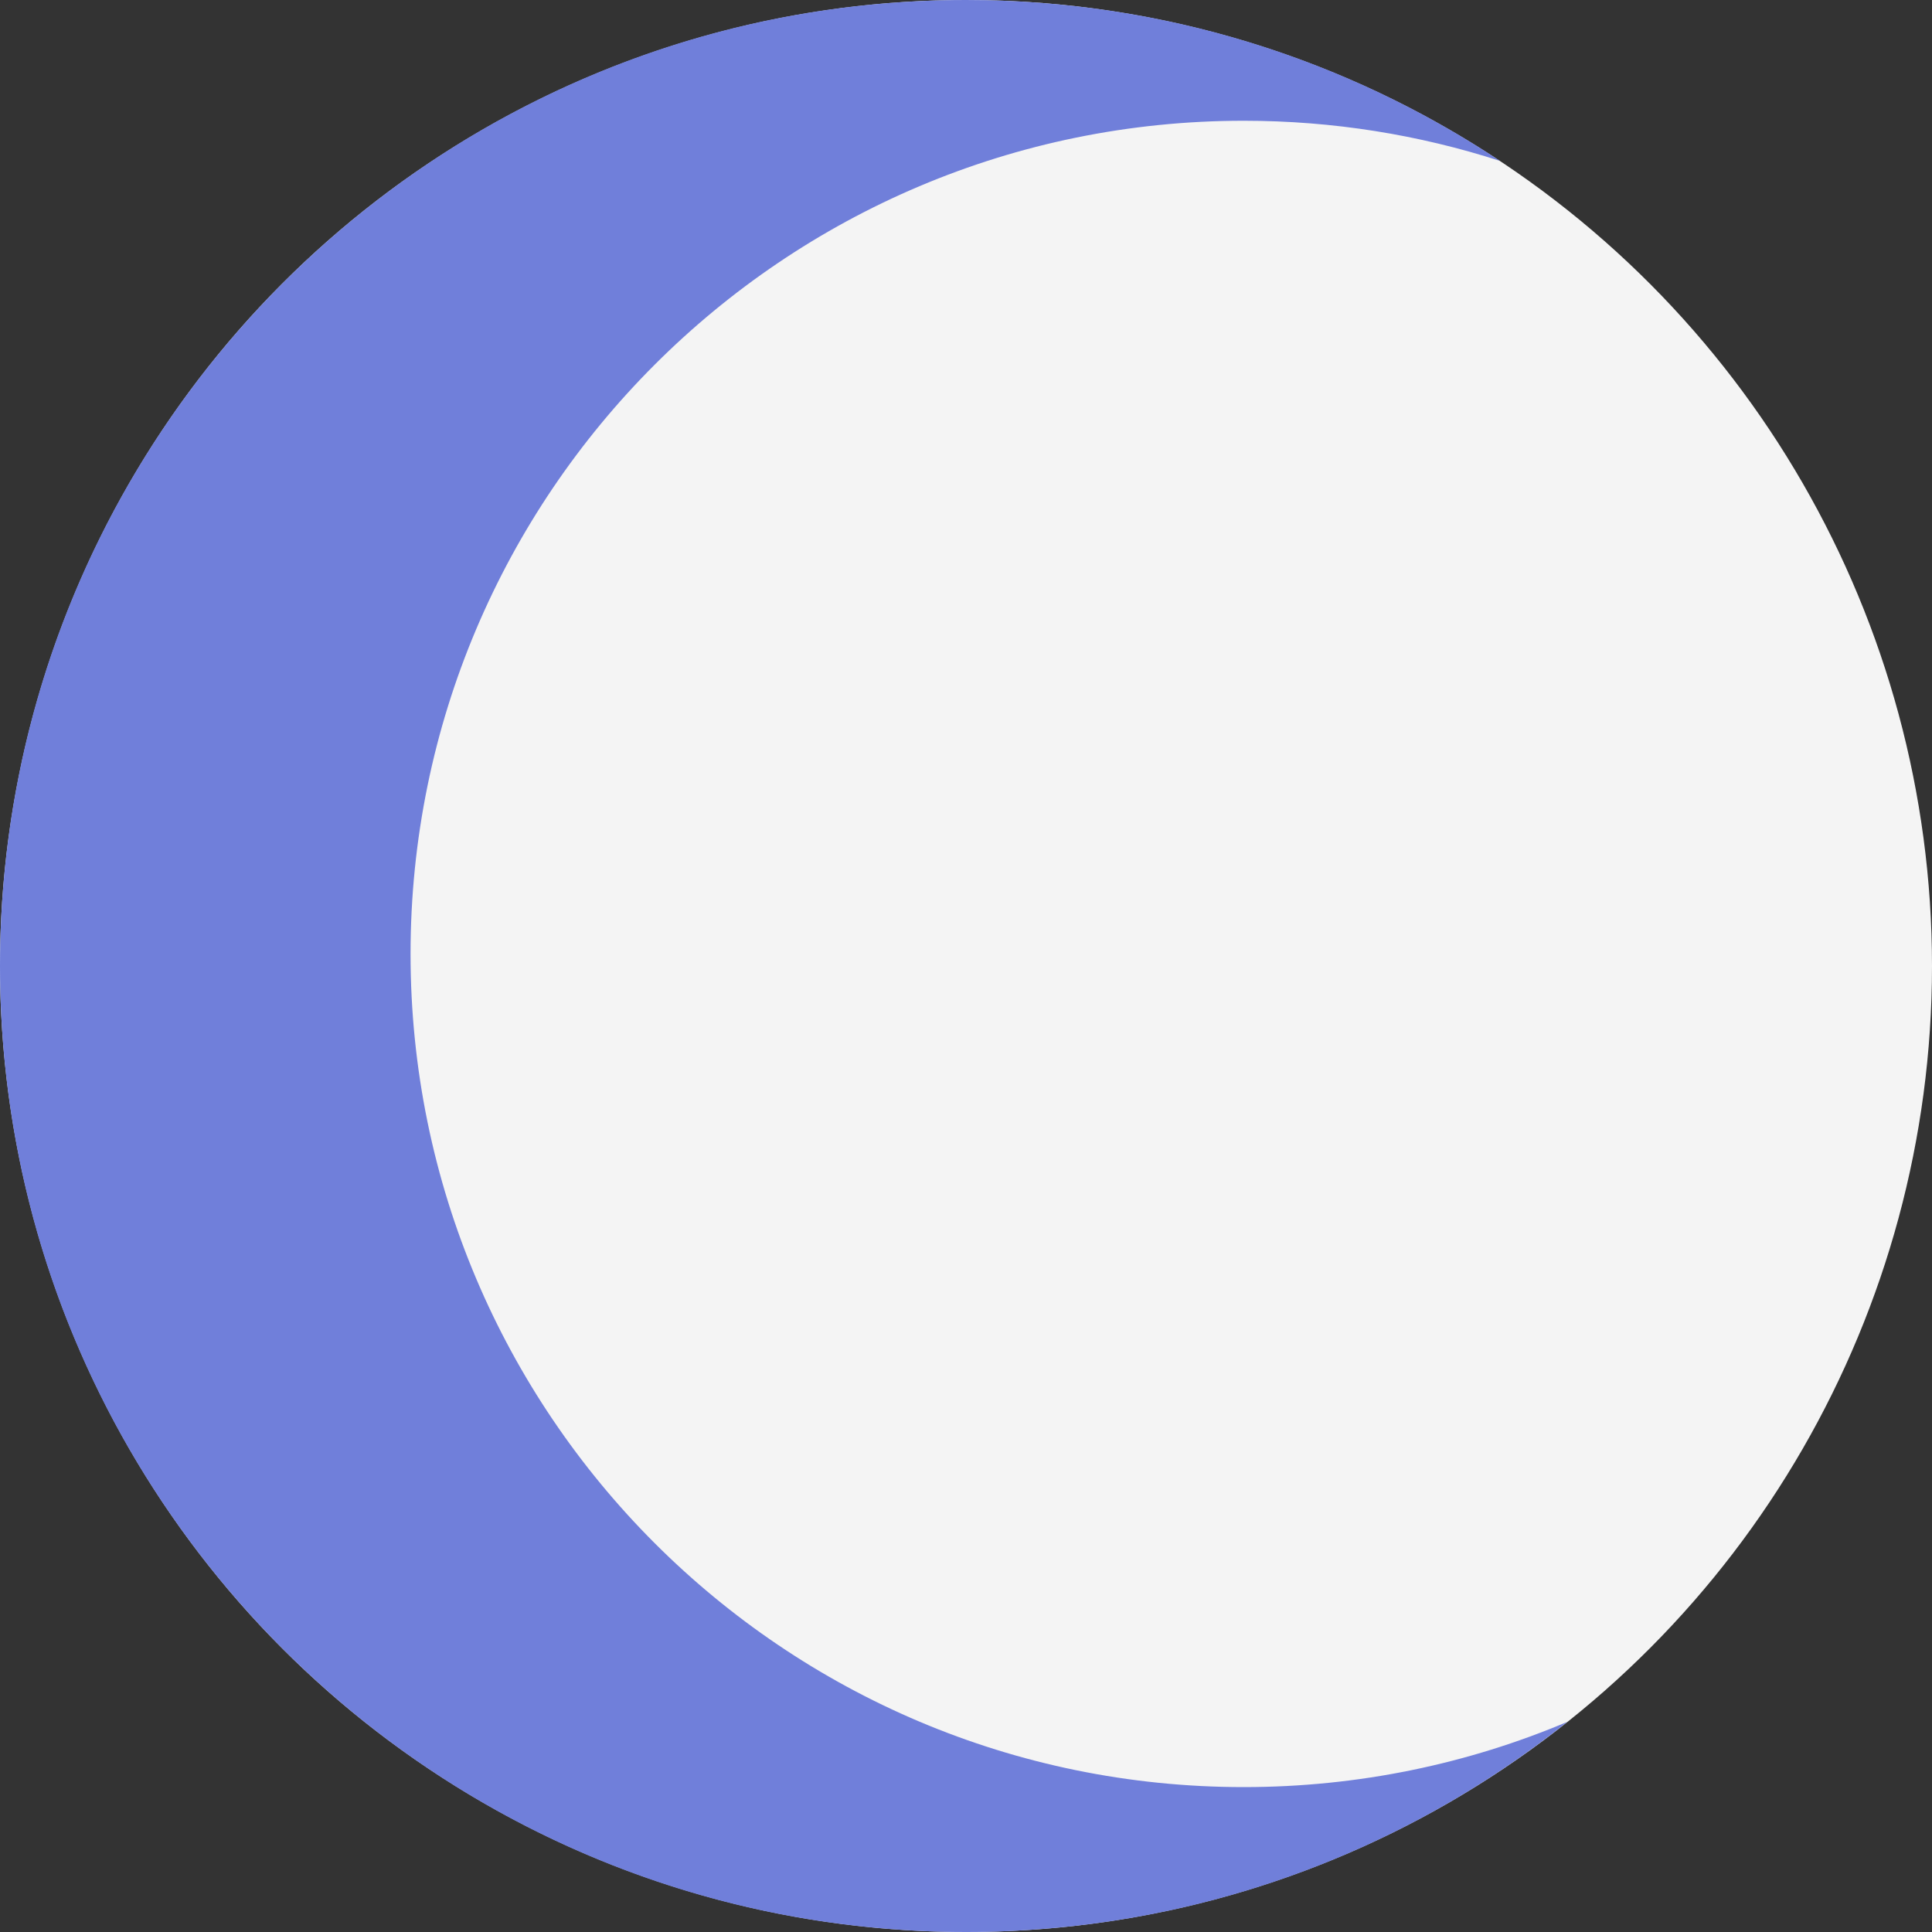
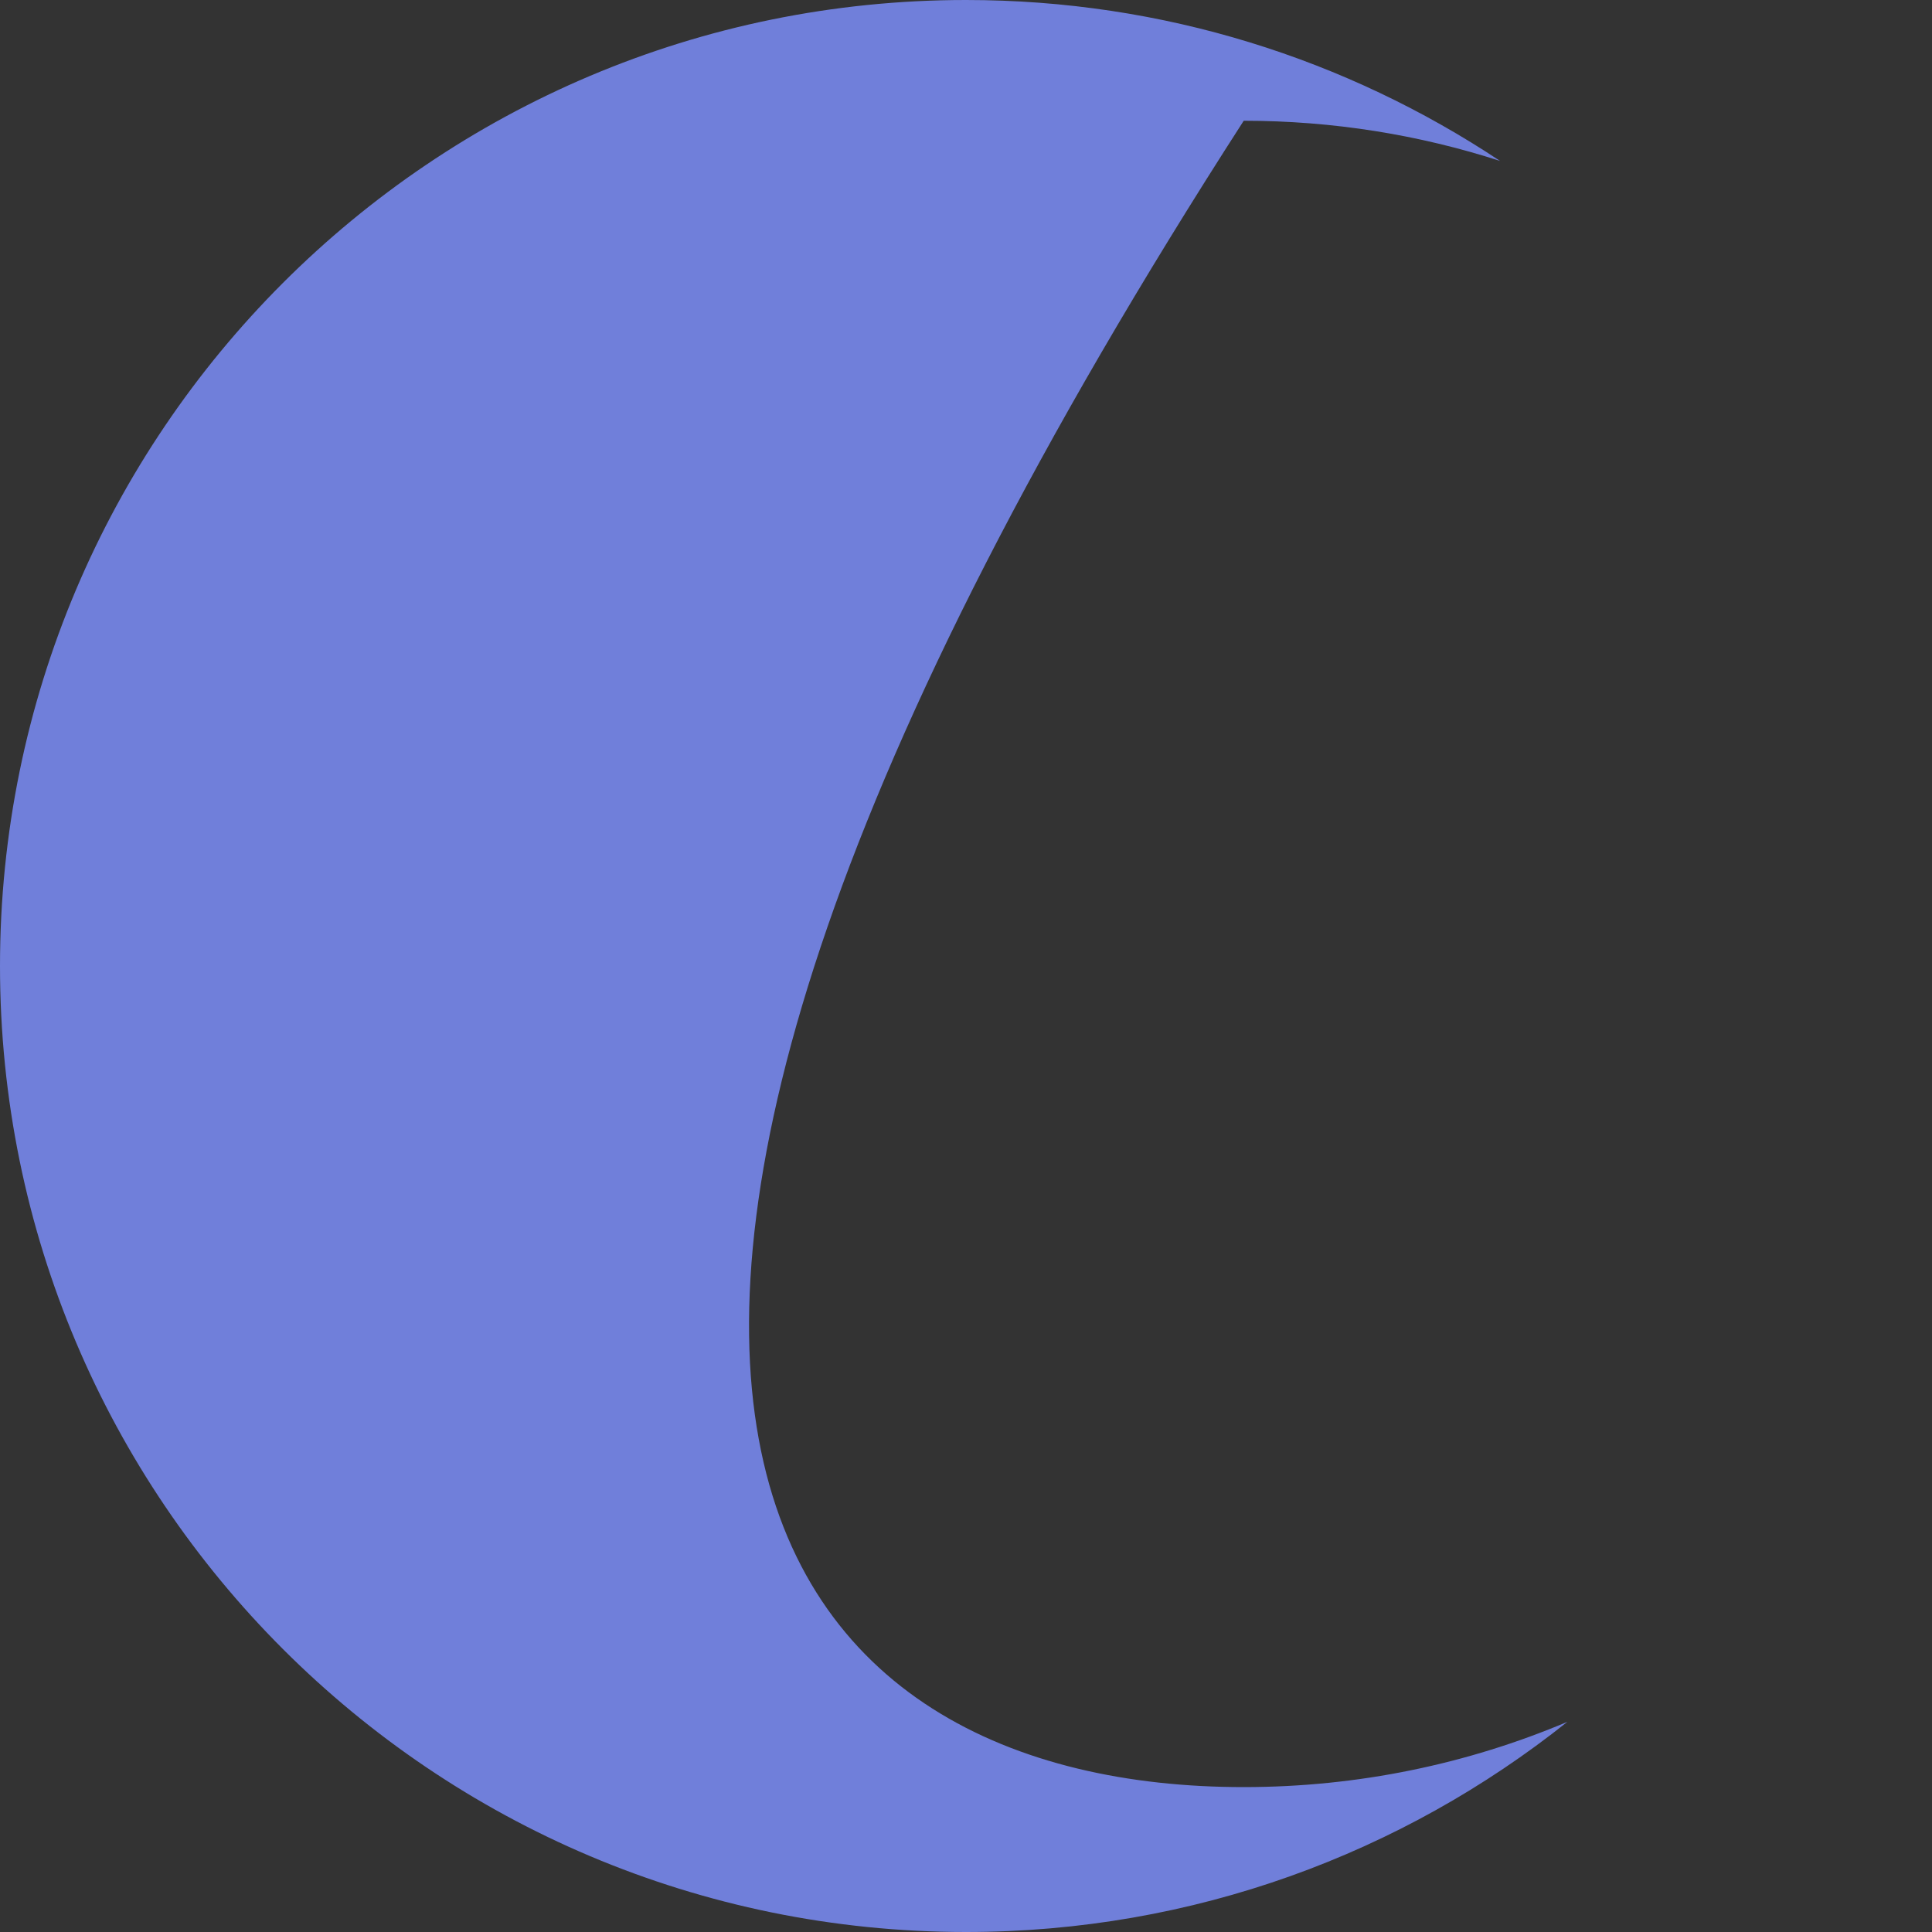
<svg xmlns="http://www.w3.org/2000/svg" fill="none" viewBox="0 0 40 40" height="40" width="40">
  <rect x="0" y="0" width="40" height="40" fill="#333333" stroke="none" />
-   <circle fill="#F4F4F4" r="20" cy="20" cx="20" />
-   <path fill="#707FDA" d="M20 0C24.088 0 27.889 1.227 31.057 3.332C29.385 2.792 27.602 2.5 25.75 2.5C16.223 2.5 8.5 10.223 8.5 19.75C8.5 29.277 16.223 37 25.75 37C28.127 37 30.392 36.518 32.452 35.648C29.035 38.371 24.709 40 20 40C8.954 40 0 31.046 0 20C0 8.954 8.954 0 20 0Z" />
+   <path fill="#707FDA" d="M20 0C24.088 0 27.889 1.227 31.057 3.332C29.385 2.792 27.602 2.5 25.75 2.5C8.5 29.277 16.223 37 25.75 37C28.127 37 30.392 36.518 32.452 35.648C29.035 38.371 24.709 40 20 40C8.954 40 0 31.046 0 20C0 8.954 8.954 0 20 0Z" />
</svg>